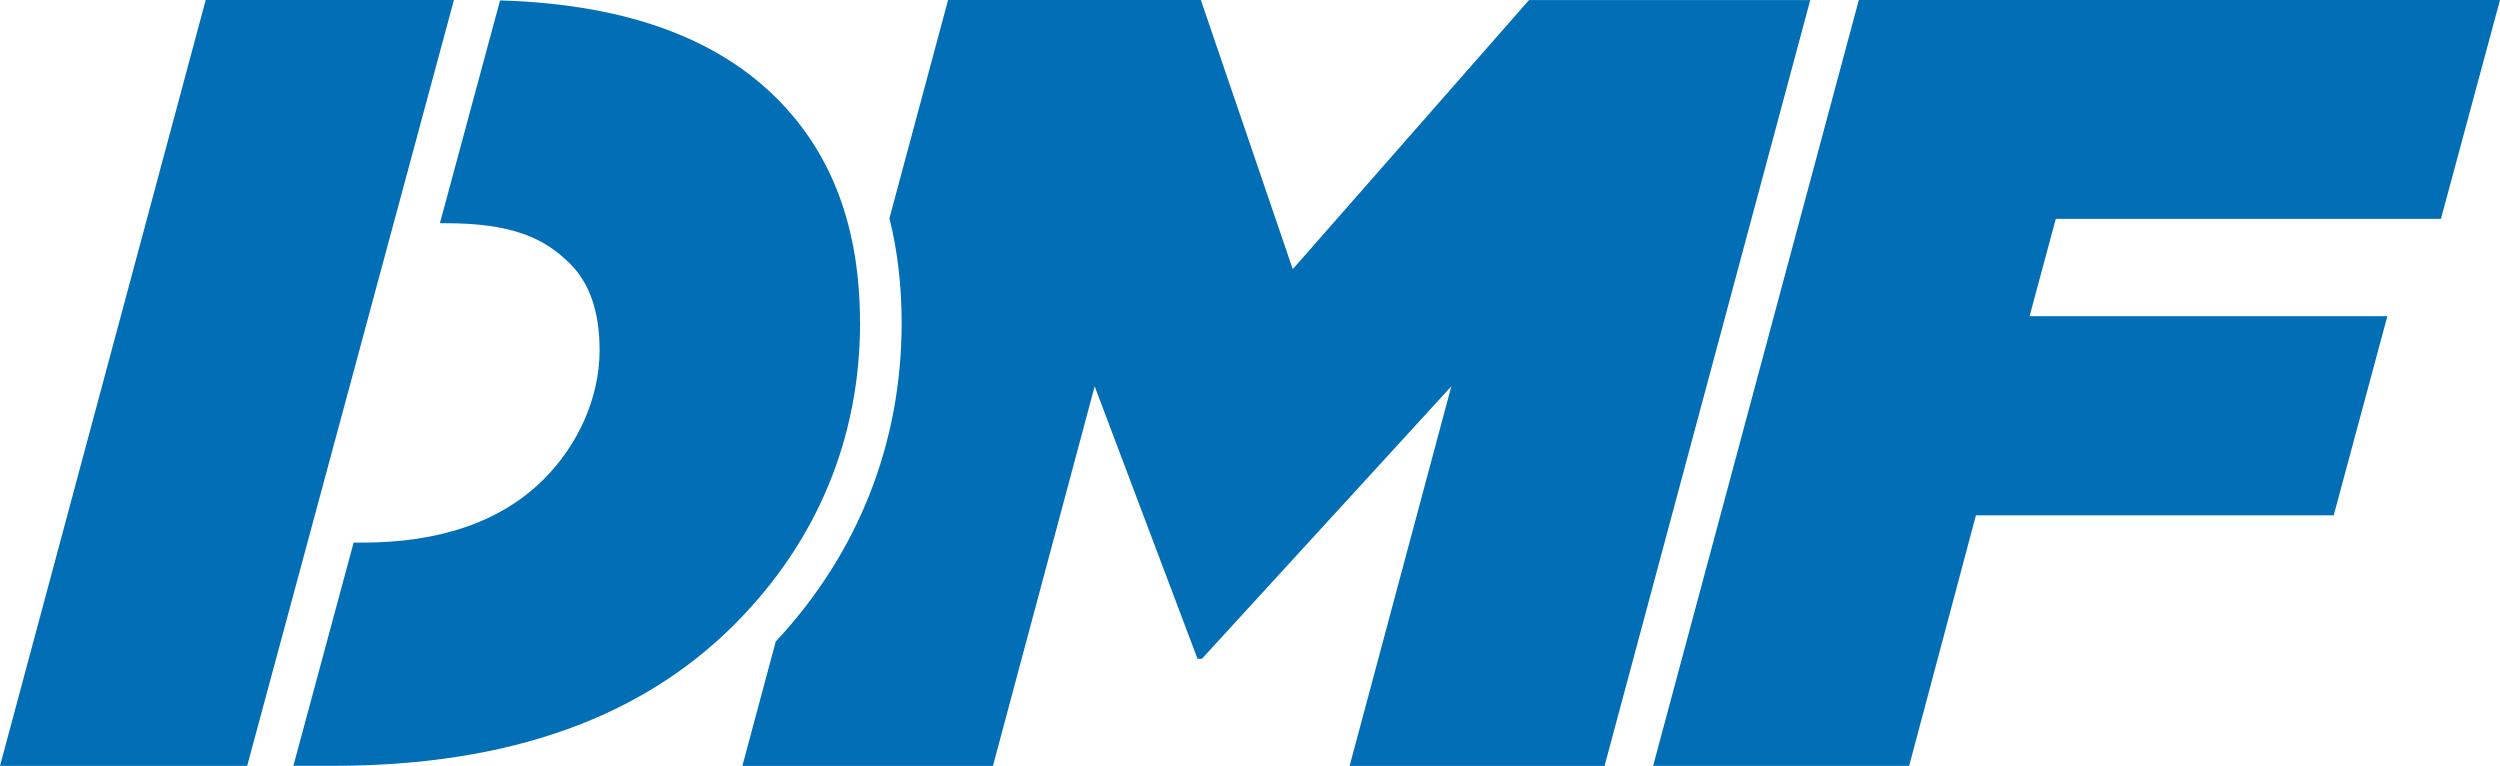
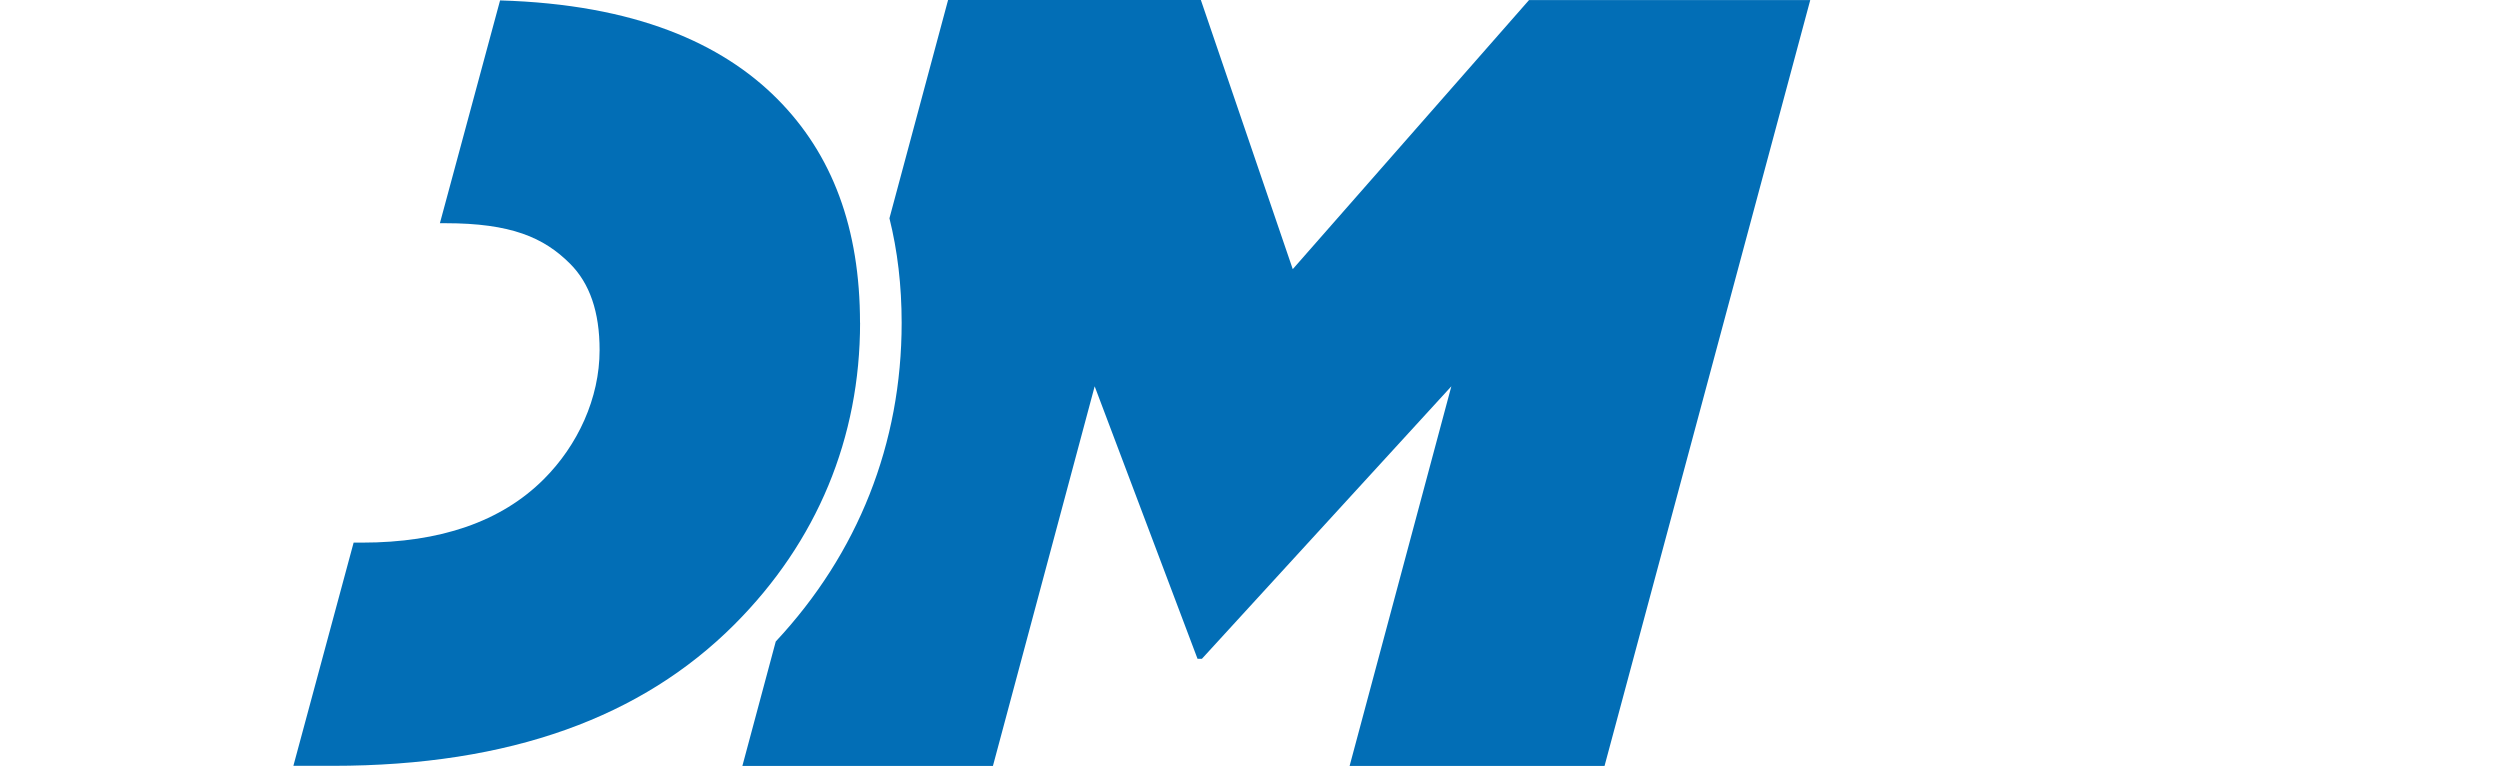
<svg xmlns="http://www.w3.org/2000/svg" version="1.1" width="720.4" height="220.72" viewBox="0 0 720.4 220.72" xml:space="preserve">
-   <path d="M535.64 0H720.4l-17.02 63.06H592.4l-7.56 28.06h103.1l-15.46 57.38h-103.1l-19.24 72.2h-73.78Z" fill="#026eb6" />
  <path d="m440.62 0-68.1 77.56L346.04 0H273.2l-16.9 62.9c2.32 9.3 3.52 19.34 3.52 30.12 0 34.78-12.54 66.42-36.28 91.84l-9.62 35.86h72.2l29.32-109.4 29.64 78.52h1.26l71.88-78.52-29.32 109.4h73.46L521.64.02H440.6Z" fill="#026eb6" />
-   <path fill="#026eb6" d="M59.28 0 0 220.7h71.22L130.8 0z" />
  <path d="M247.82 93.02c0-27.12-7.88-48.56-23.96-64.64C208.02 12.54 183.12 1.26 144.1.12l-17.34 64.2h1.56c18.92 0 28.38 4.1 35.94 11.66 5.68 5.68 8.52 13.88 8.52 24.9 0 13.88-6.3 27.44-16.08 37.2-12.3 12.3-29.96 18.28-52.34 18.28h-2.46l-17.36 64.32h11.32c51.4 0 89.22-14.18 115.72-40.68 23.96-23.96 36.26-53.92 36.26-87.02Z" fill="#026eb6" />
</svg>